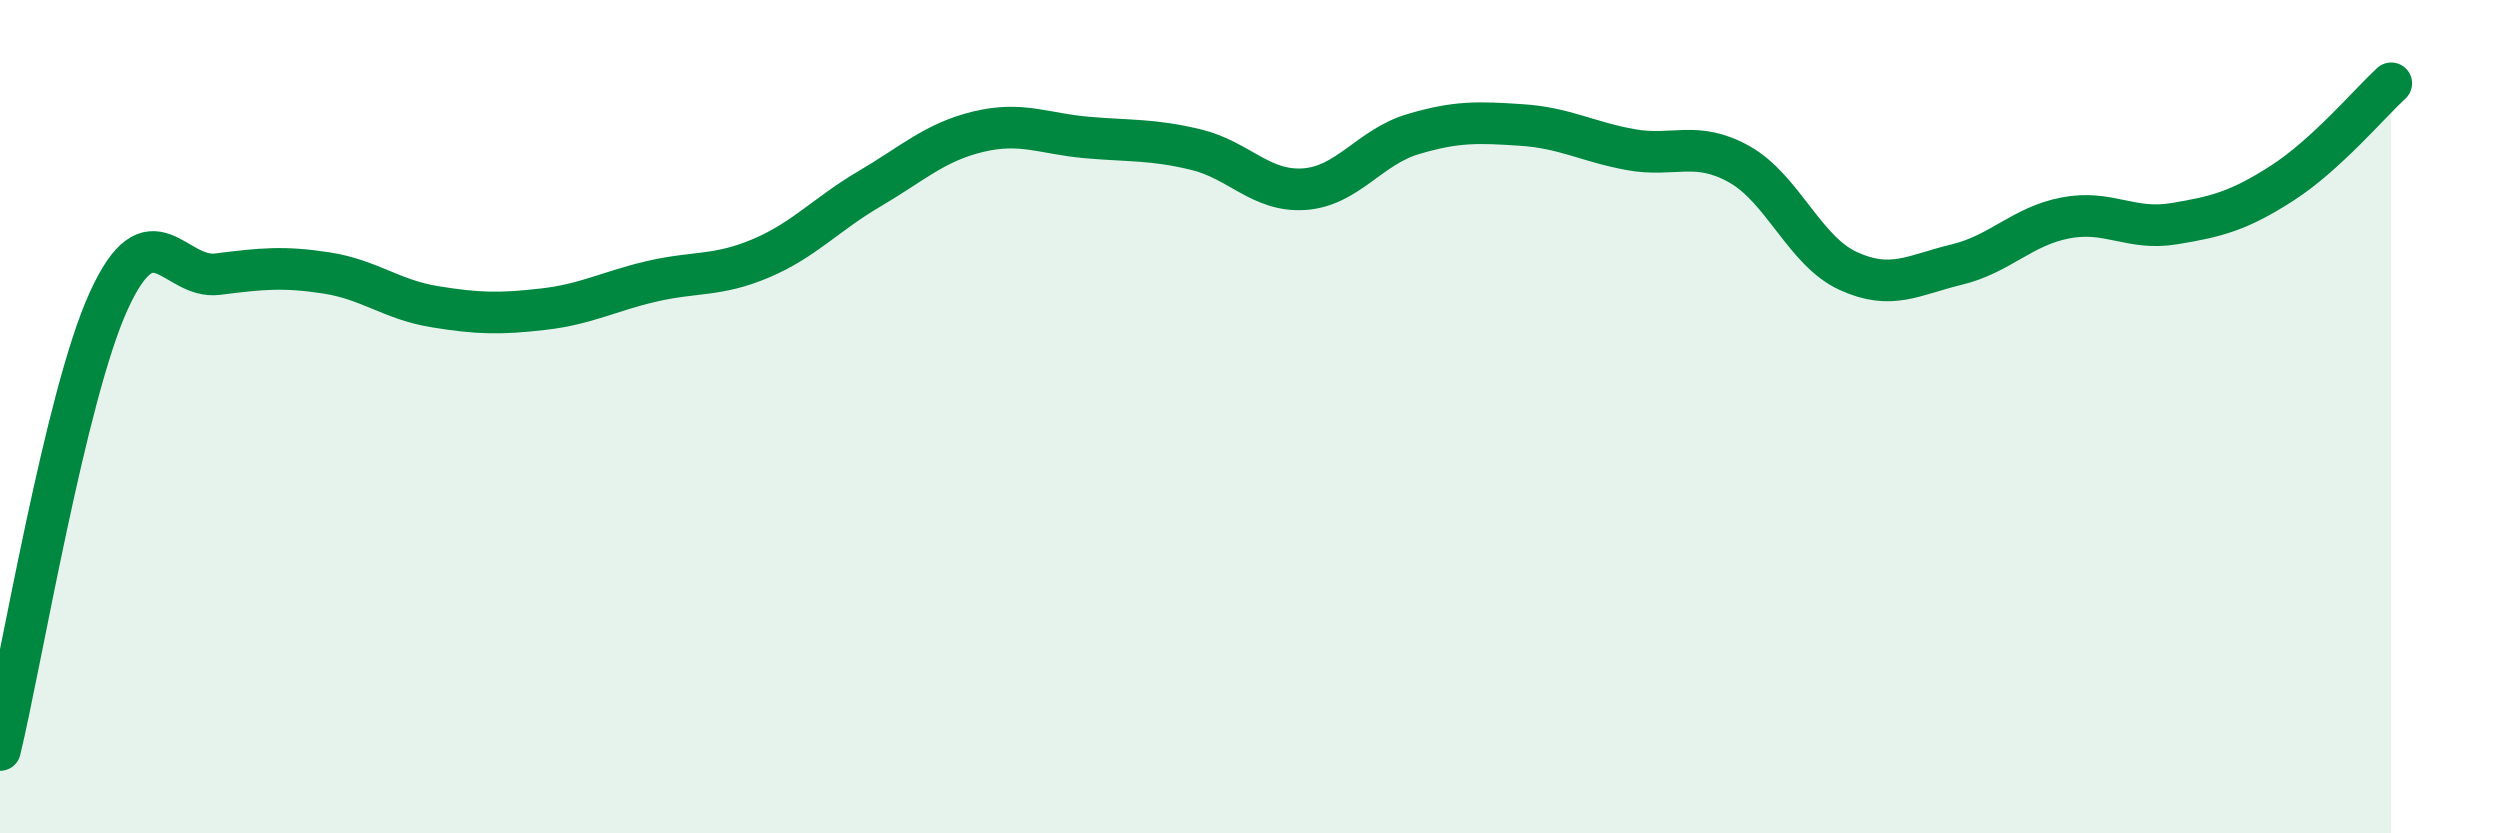
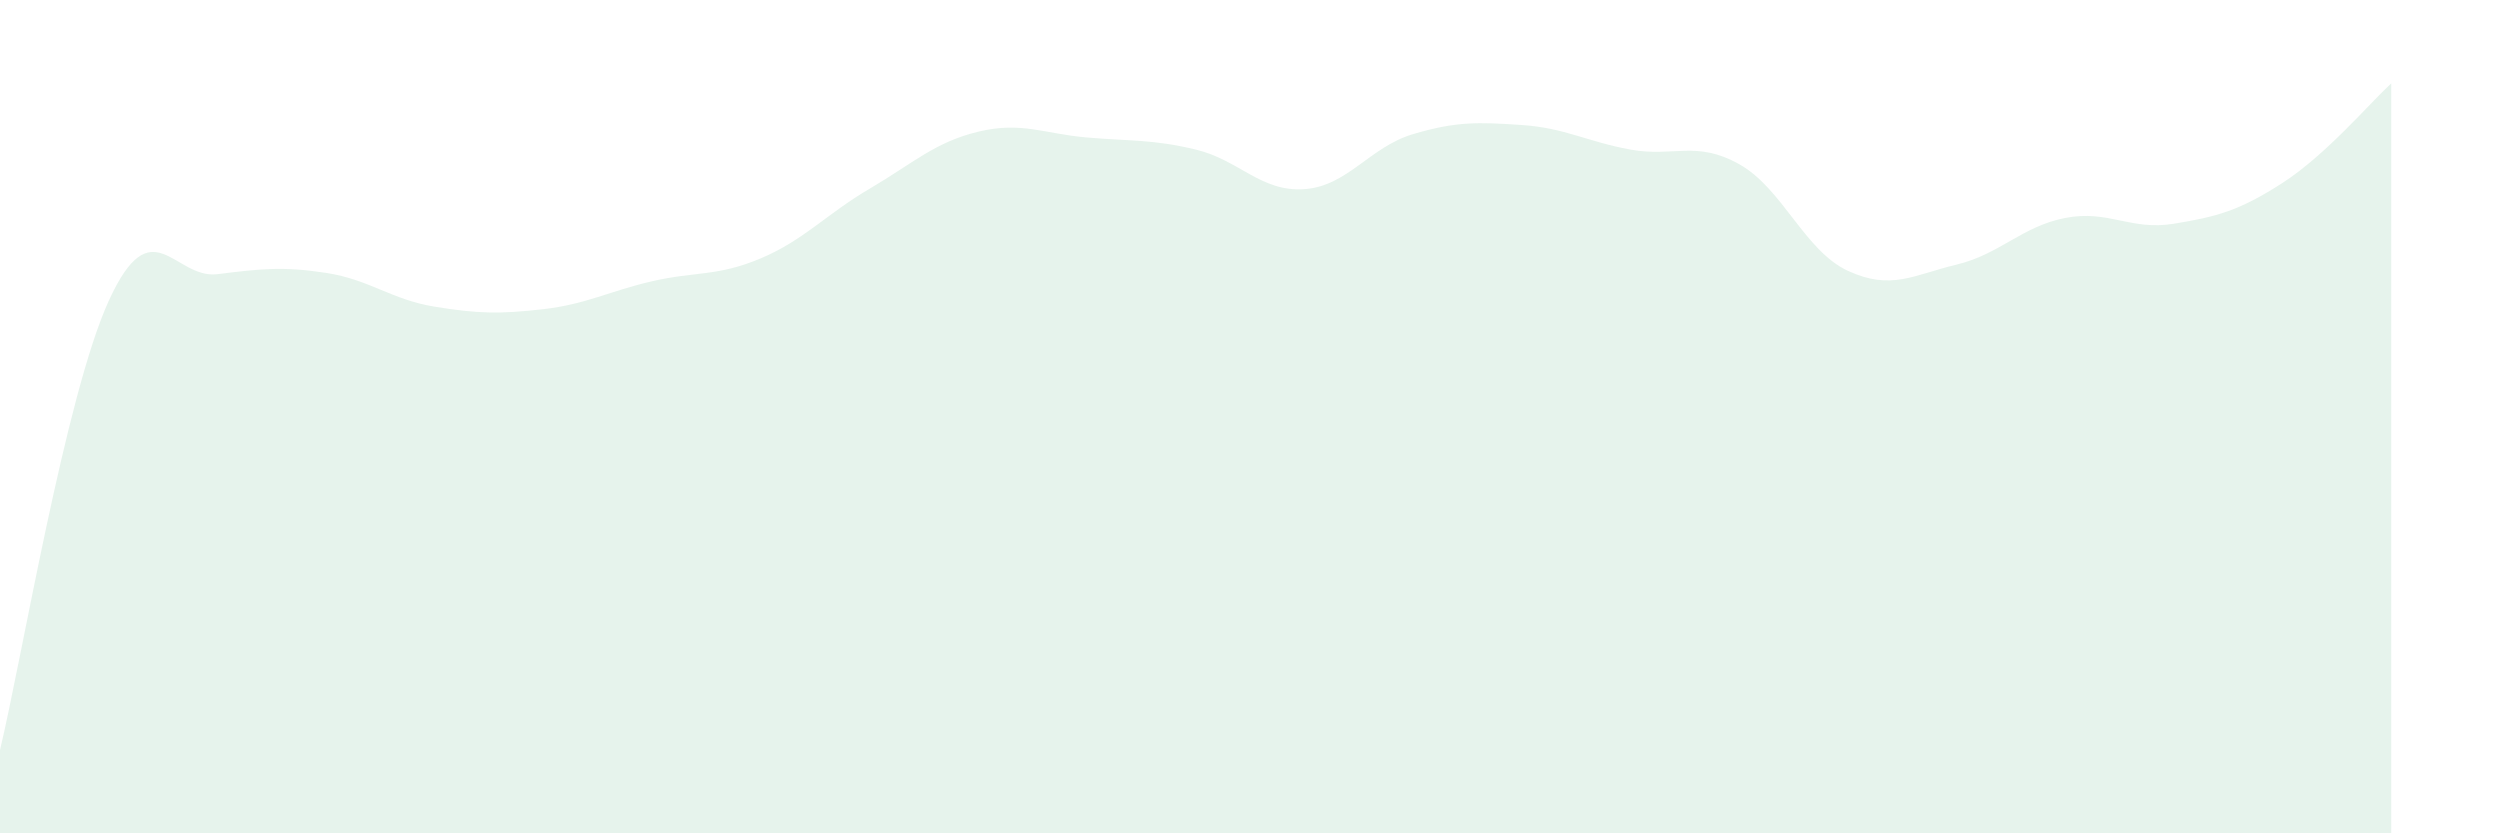
<svg xmlns="http://www.w3.org/2000/svg" width="60" height="20" viewBox="0 0 60 20">
  <path d="M 0,18 C 0.52,15.84 1.57,9.5 2.61,7.22 C 3.65,4.94 4.18,6.71 5.22,6.58 C 6.26,6.45 6.79,6.39 7.83,6.55 C 8.87,6.71 9.39,7.19 10.43,7.36 C 11.47,7.53 12,7.54 13.04,7.42 C 14.08,7.3 14.61,6.99 15.65,6.75 C 16.69,6.51 17.22,6.64 18.26,6.2 C 19.3,5.76 19.83,5.14 20.87,4.53 C 21.91,3.92 22.44,3.41 23.48,3.16 C 24.52,2.91 25.05,3.21 26.09,3.3 C 27.13,3.39 27.66,3.34 28.7,3.59 C 29.74,3.84 30.26,4.61 31.3,4.54 C 32.34,4.47 32.87,3.53 33.91,3.22 C 34.95,2.91 35.48,2.93 36.52,3 C 37.56,3.07 38.09,3.4 39.13,3.59 C 40.17,3.78 40.7,3.36 41.74,3.94 C 42.78,4.52 43.31,6.02 44.35,6.5 C 45.39,6.98 45.92,6.6 46.96,6.35 C 48,6.1 48.53,5.43 49.57,5.23 C 50.61,5.03 51.13,5.54 52.17,5.37 C 53.21,5.2 53.74,5.06 54.78,4.39 C 55.82,3.72 56.87,2.48 57.39,2L57.39 20L0 20Z" fill="#008740" opacity="0.1" stroke-linecap="round" stroke-linejoin="round" />
-   <path d="M 0,18 C 0.52,15.84 1.57,9.5 2.61,7.22 C 3.65,4.94 4.18,6.71 5.22,6.58 C 6.26,6.45 6.79,6.39 7.83,6.55 C 8.87,6.71 9.39,7.19 10.43,7.36 C 11.47,7.53 12,7.54 13.04,7.42 C 14.08,7.3 14.61,6.99 15.65,6.75 C 16.69,6.51 17.22,6.64 18.26,6.2 C 19.3,5.76 19.83,5.14 20.87,4.53 C 21.91,3.92 22.44,3.41 23.48,3.16 C 24.52,2.91 25.05,3.21 26.09,3.3 C 27.13,3.39 27.66,3.34 28.7,3.59 C 29.74,3.84 30.26,4.61 31.3,4.54 C 32.34,4.47 32.87,3.53 33.91,3.22 C 34.95,2.91 35.48,2.93 36.52,3 C 37.56,3.07 38.09,3.4 39.13,3.59 C 40.17,3.78 40.7,3.36 41.74,3.94 C 42.78,4.52 43.31,6.02 44.35,6.5 C 45.39,6.98 45.92,6.6 46.96,6.35 C 48,6.1 48.53,5.43 49.57,5.23 C 50.61,5.03 51.13,5.54 52.17,5.37 C 53.21,5.2 53.74,5.06 54.78,4.39 C 55.82,3.72 56.87,2.48 57.39,2" stroke="#008740" stroke-width="1" fill="none" stroke-linecap="round" stroke-linejoin="round" />
</svg>